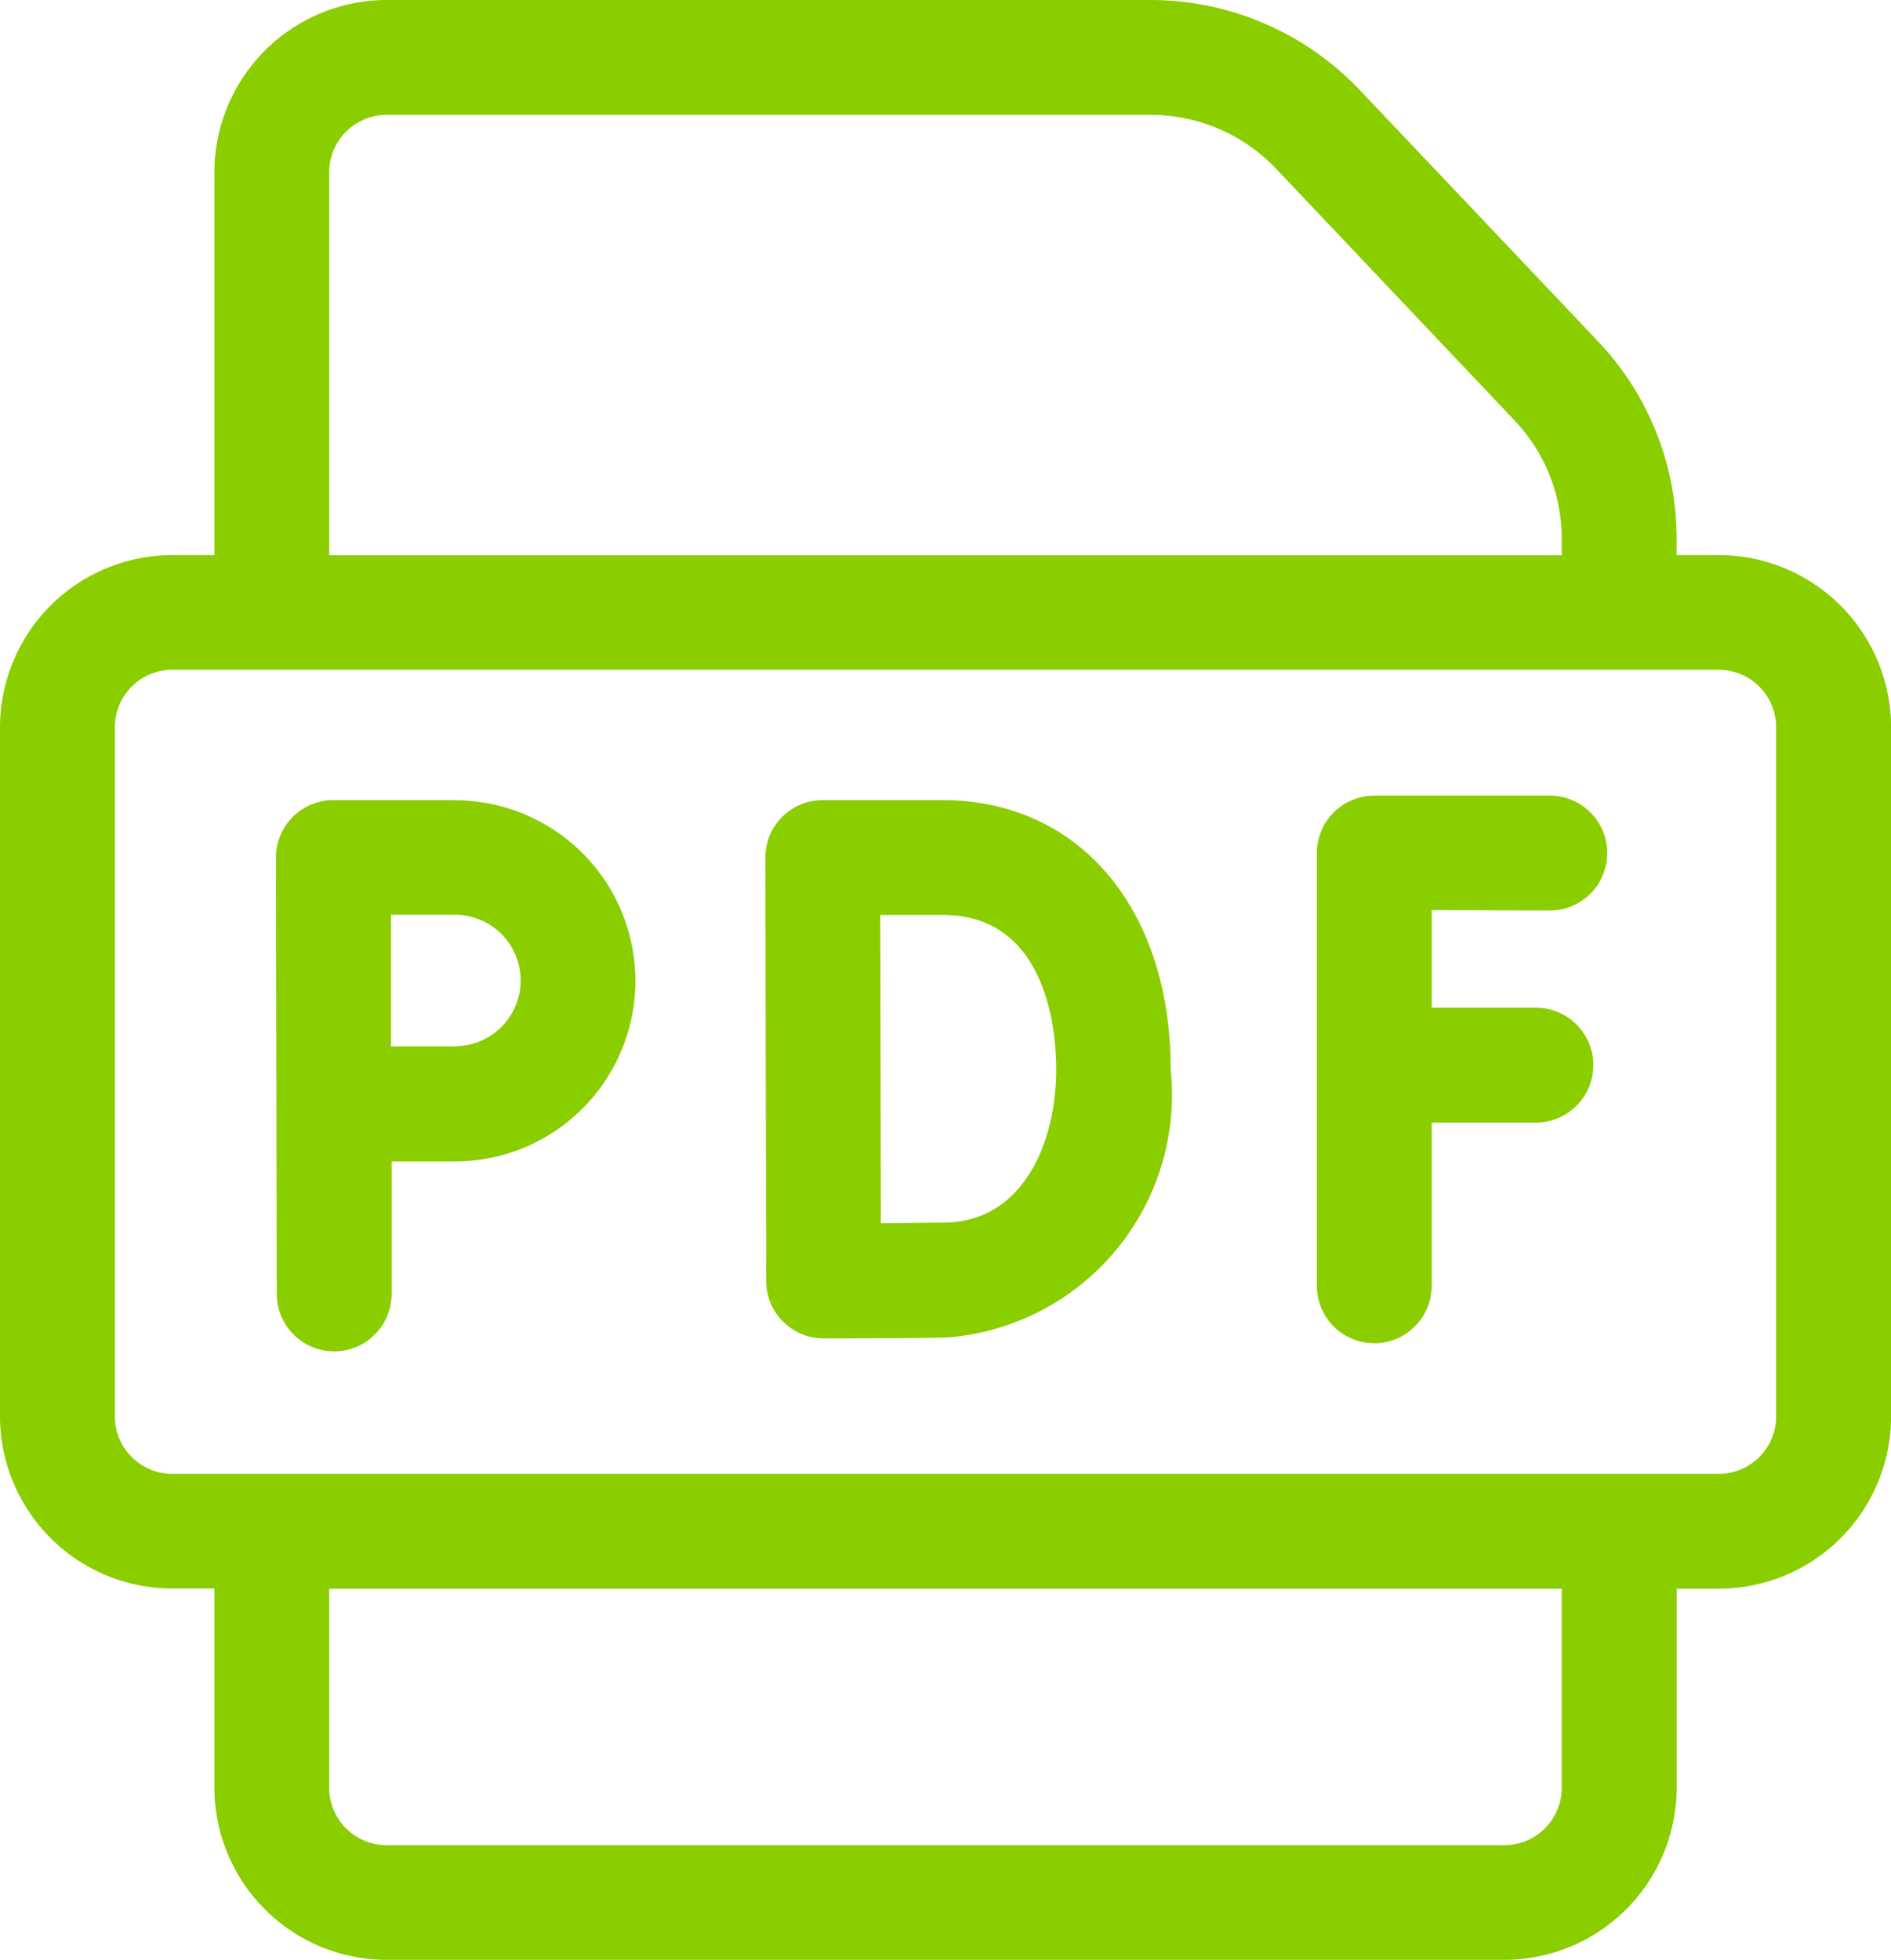
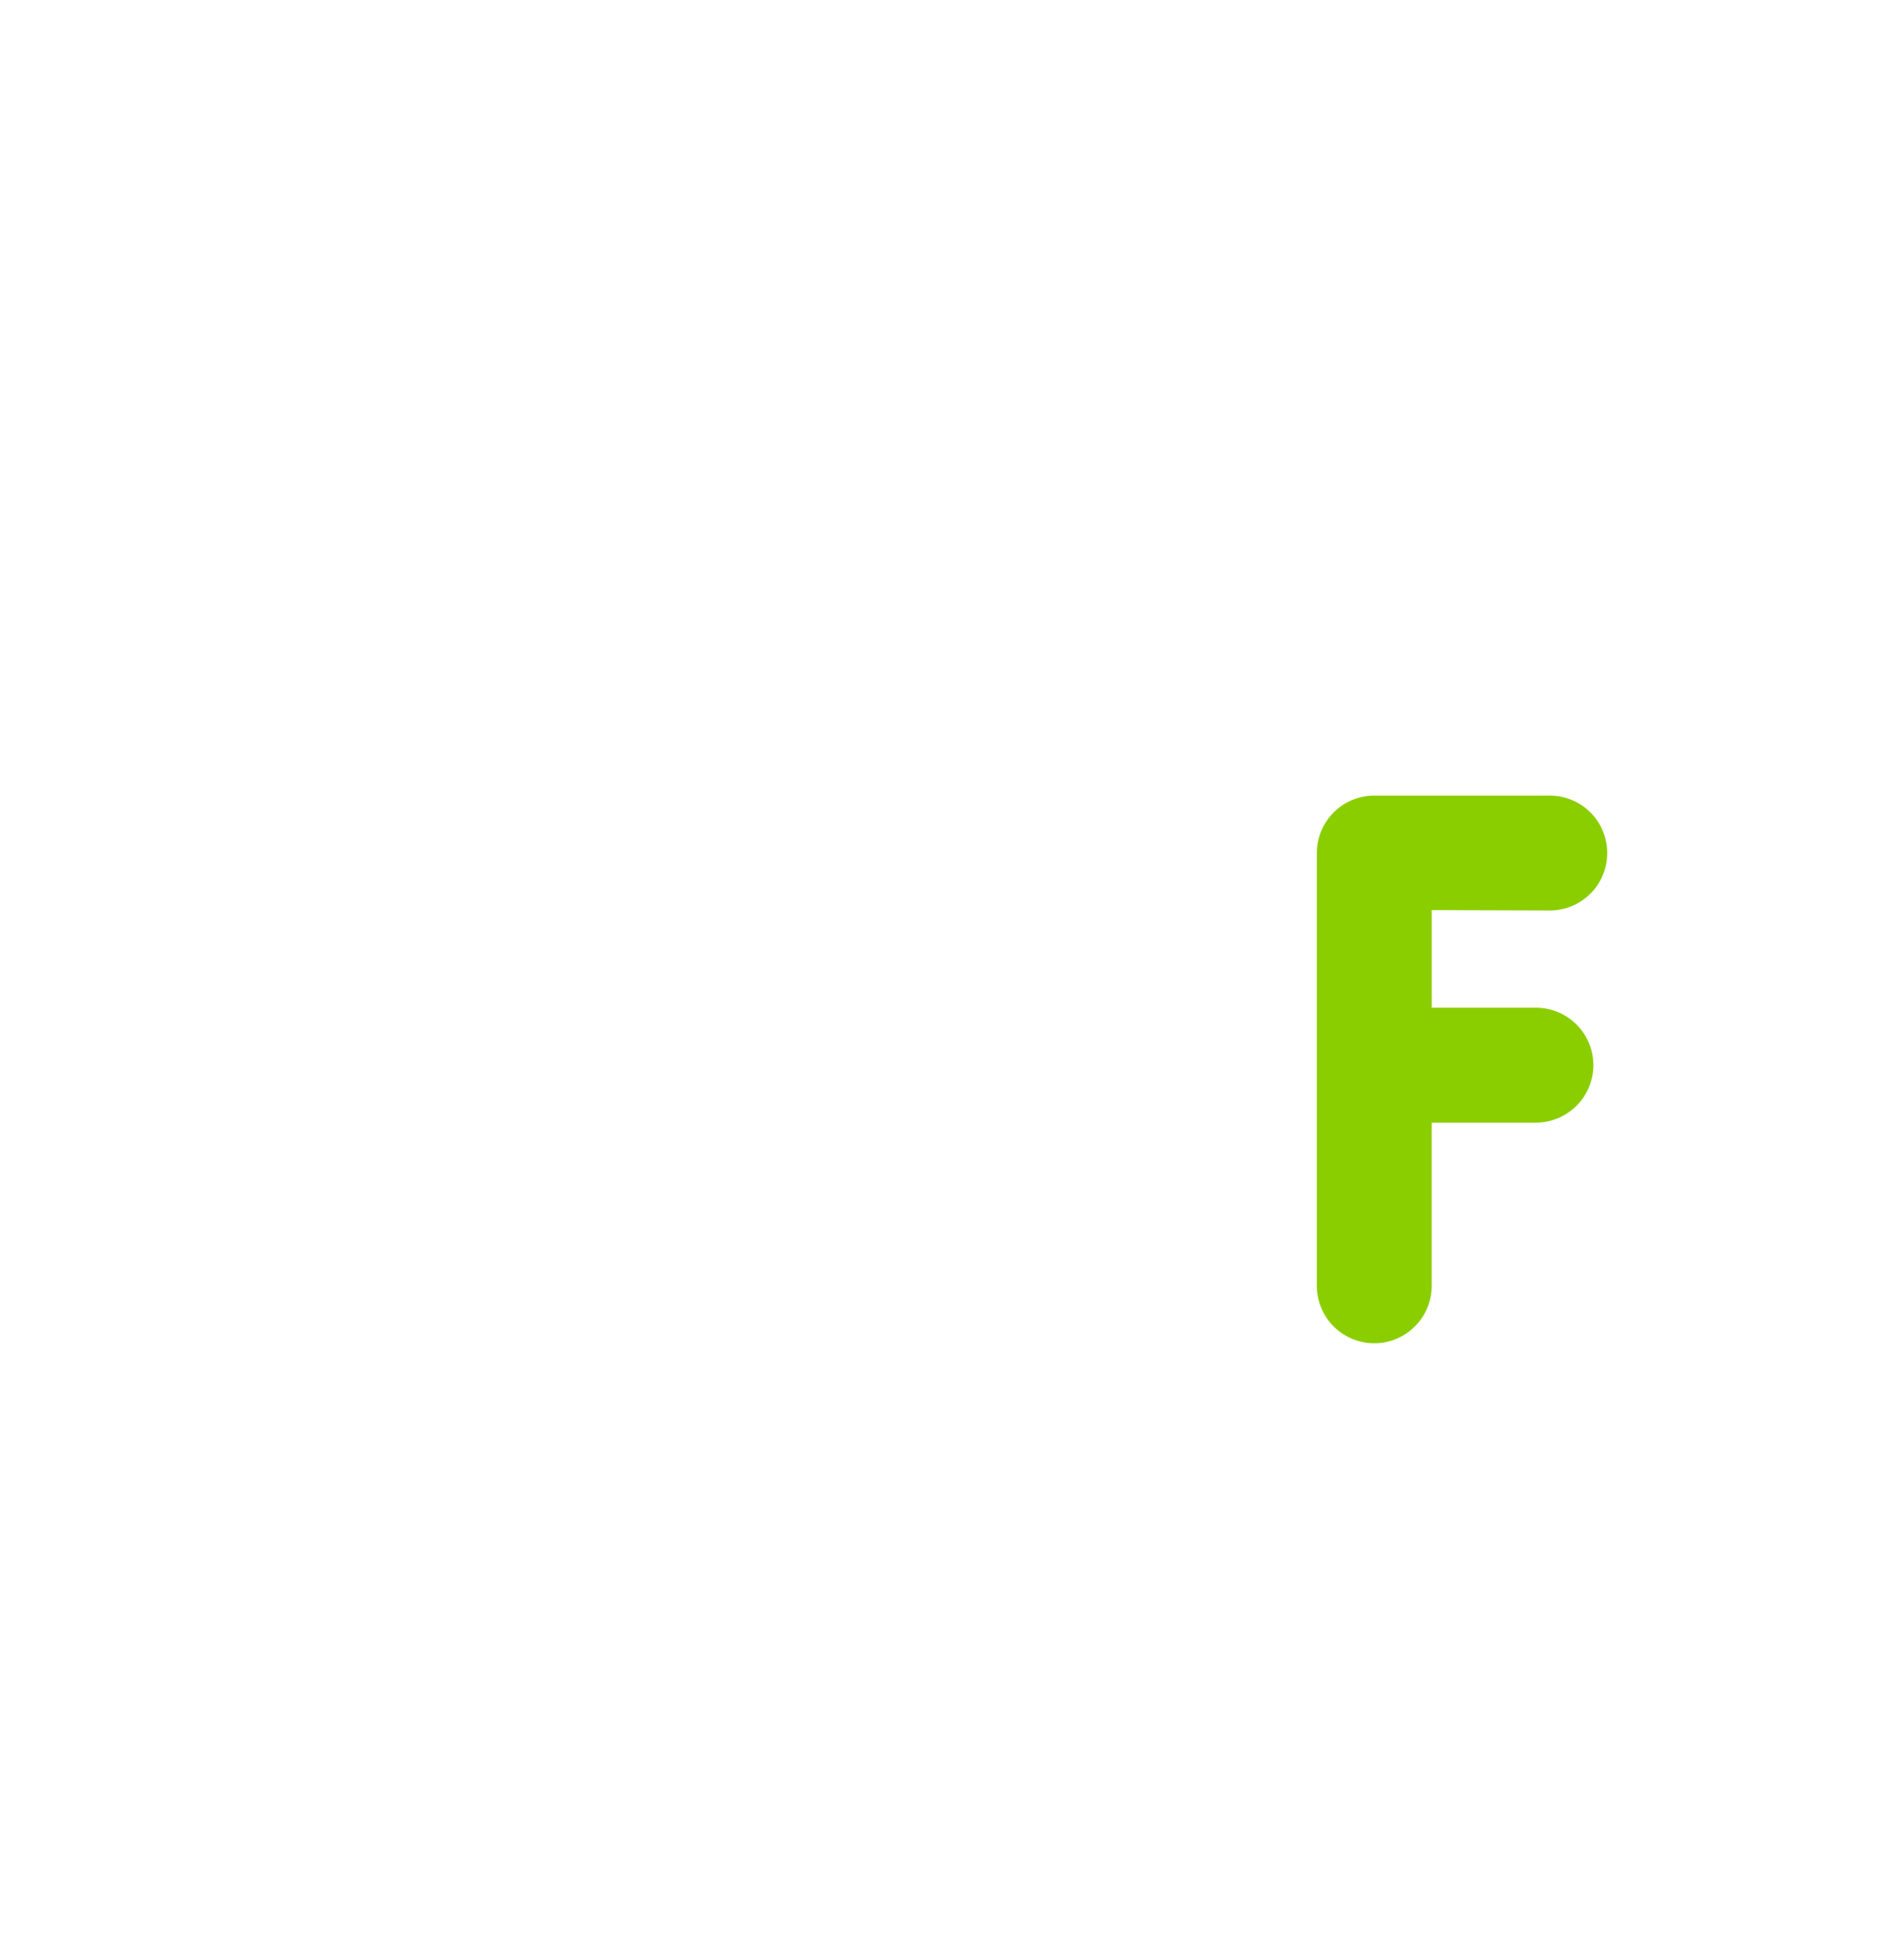
<svg xmlns="http://www.w3.org/2000/svg" width="20.285" height="21.024" viewBox="0 0 20.285 21.024">
  <g id="Grupo_2099" data-name="Grupo 2099" transform="translate(-9)">
-     <path id="Caminho_1186" data-name="Caminho 1186" d="M82.919,209h-1.3a.616.616,0,0,0-.616.618l.009,4.679a.616.616,0,1,0,1.232,0v-1.421l.678,0a1.937,1.937,0,1,0,0-3.874Zm0,2.642-.682,0c0-.262,0-.545,0-.707,0-.139,0-.431,0-.705h.686a.705.705,0,1,1,0,1.41Z" transform="translate(-69.043 -200.418)" fill="#8ace00" />
-     <path id="Caminho_1187" data-name="Caminho 1187" d="M210.9,209h-1.286a.616.616,0,0,0-.616.617s.009,4.527.009,4.543a.616.616,0,0,0,.616.614h0c.039,0,.956,0,1.323-.01a2.611,2.611,0,0,0,2.4-2.877c0-1.727-.985-2.887-2.45-2.887Zm.027,4.532c-.16,0-.434.005-.69.007,0-.535-.005-2.751-.006-3.307h.669c1.131,0,1.218,1.267,1.218,1.655,0,.809-.368,1.631-1.191,1.645Z" transform="translate(-191.788 -200.418)" fill="#8ace00" />
    <path id="Caminho_1188" data-name="Caminho 1188" d="M355.5,209.074a.616.616,0,0,0,0-1.232h-1.883a.616.616,0,0,0-.616.616V213.1a.616.616,0,1,0,1.232,0v-1.751h1.118a.616.616,0,0,0,0-1.232h-1.118v-1.047Z" transform="translate(-329.875 -199.308)" fill="#8ace00" />
-     <path id="Caminho_1189" data-name="Caminho 1189" d="M27.437,5.954h-.452V5.778a3.068,3.068,0,0,0-.845-2.119L23.582.961A3.093,3.093,0,0,0,21.347,0h-8.2A1.85,1.85,0,0,0,11.3,1.848V5.954h-.452A1.85,1.85,0,0,0,9,7.8v7.391a1.85,1.85,0,0,0,1.848,1.848H11.3v2.135a1.85,1.85,0,0,0,1.848,1.848h11.99a1.85,1.85,0,0,0,1.848-1.848V17.041h.452a1.85,1.85,0,0,0,1.848-1.848V7.8A1.85,1.85,0,0,0,27.437,5.954ZM12.531,1.848a.617.617,0,0,1,.616-.616h8.2a1.855,1.855,0,0,1,1.341.577l2.558,2.7a1.84,1.84,0,0,1,.507,1.271v.176H12.531ZM25.753,19.176a.617.617,0,0,1-.616.616H13.147a.617.617,0,0,1-.616-.616V17.041H25.753Zm2.3-3.983a.617.617,0,0,1-.616.616H10.848a.617.617,0,0,1-.616-.616V7.8a.617.617,0,0,1,.616-.616H27.437a.617.617,0,0,1,.616.616Z" fill="#8ace00" />
  </g>
</svg>